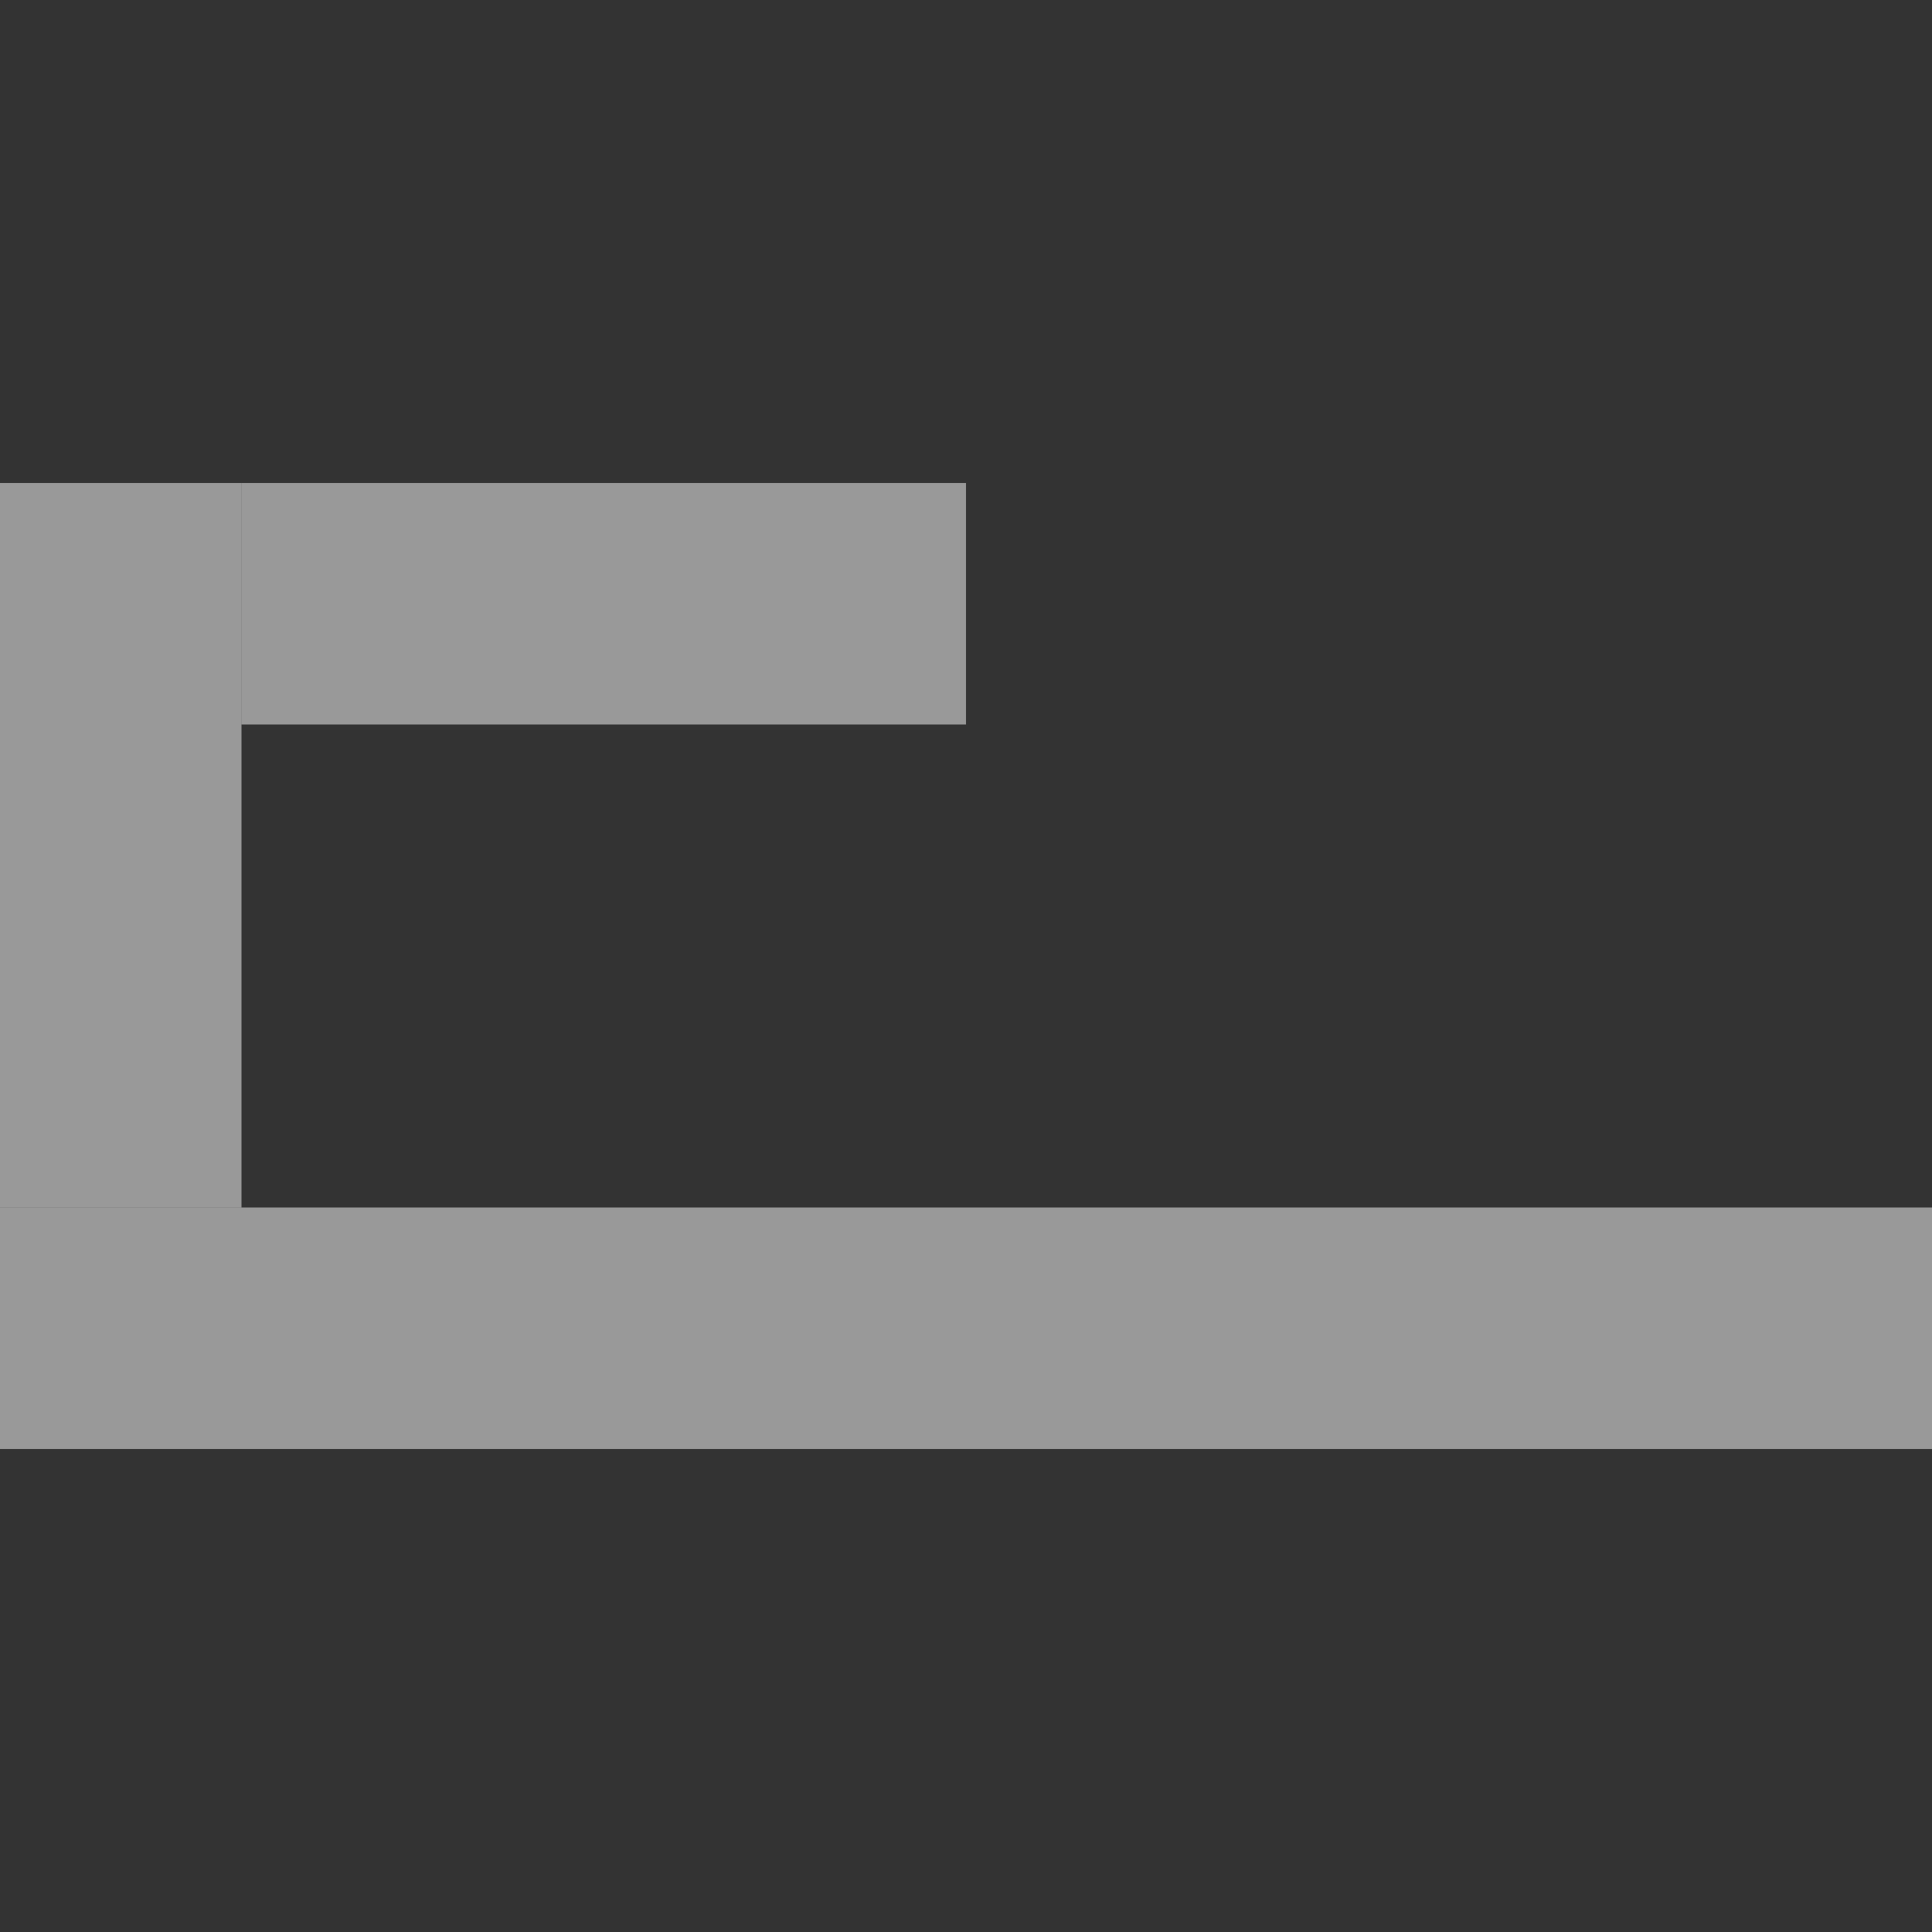
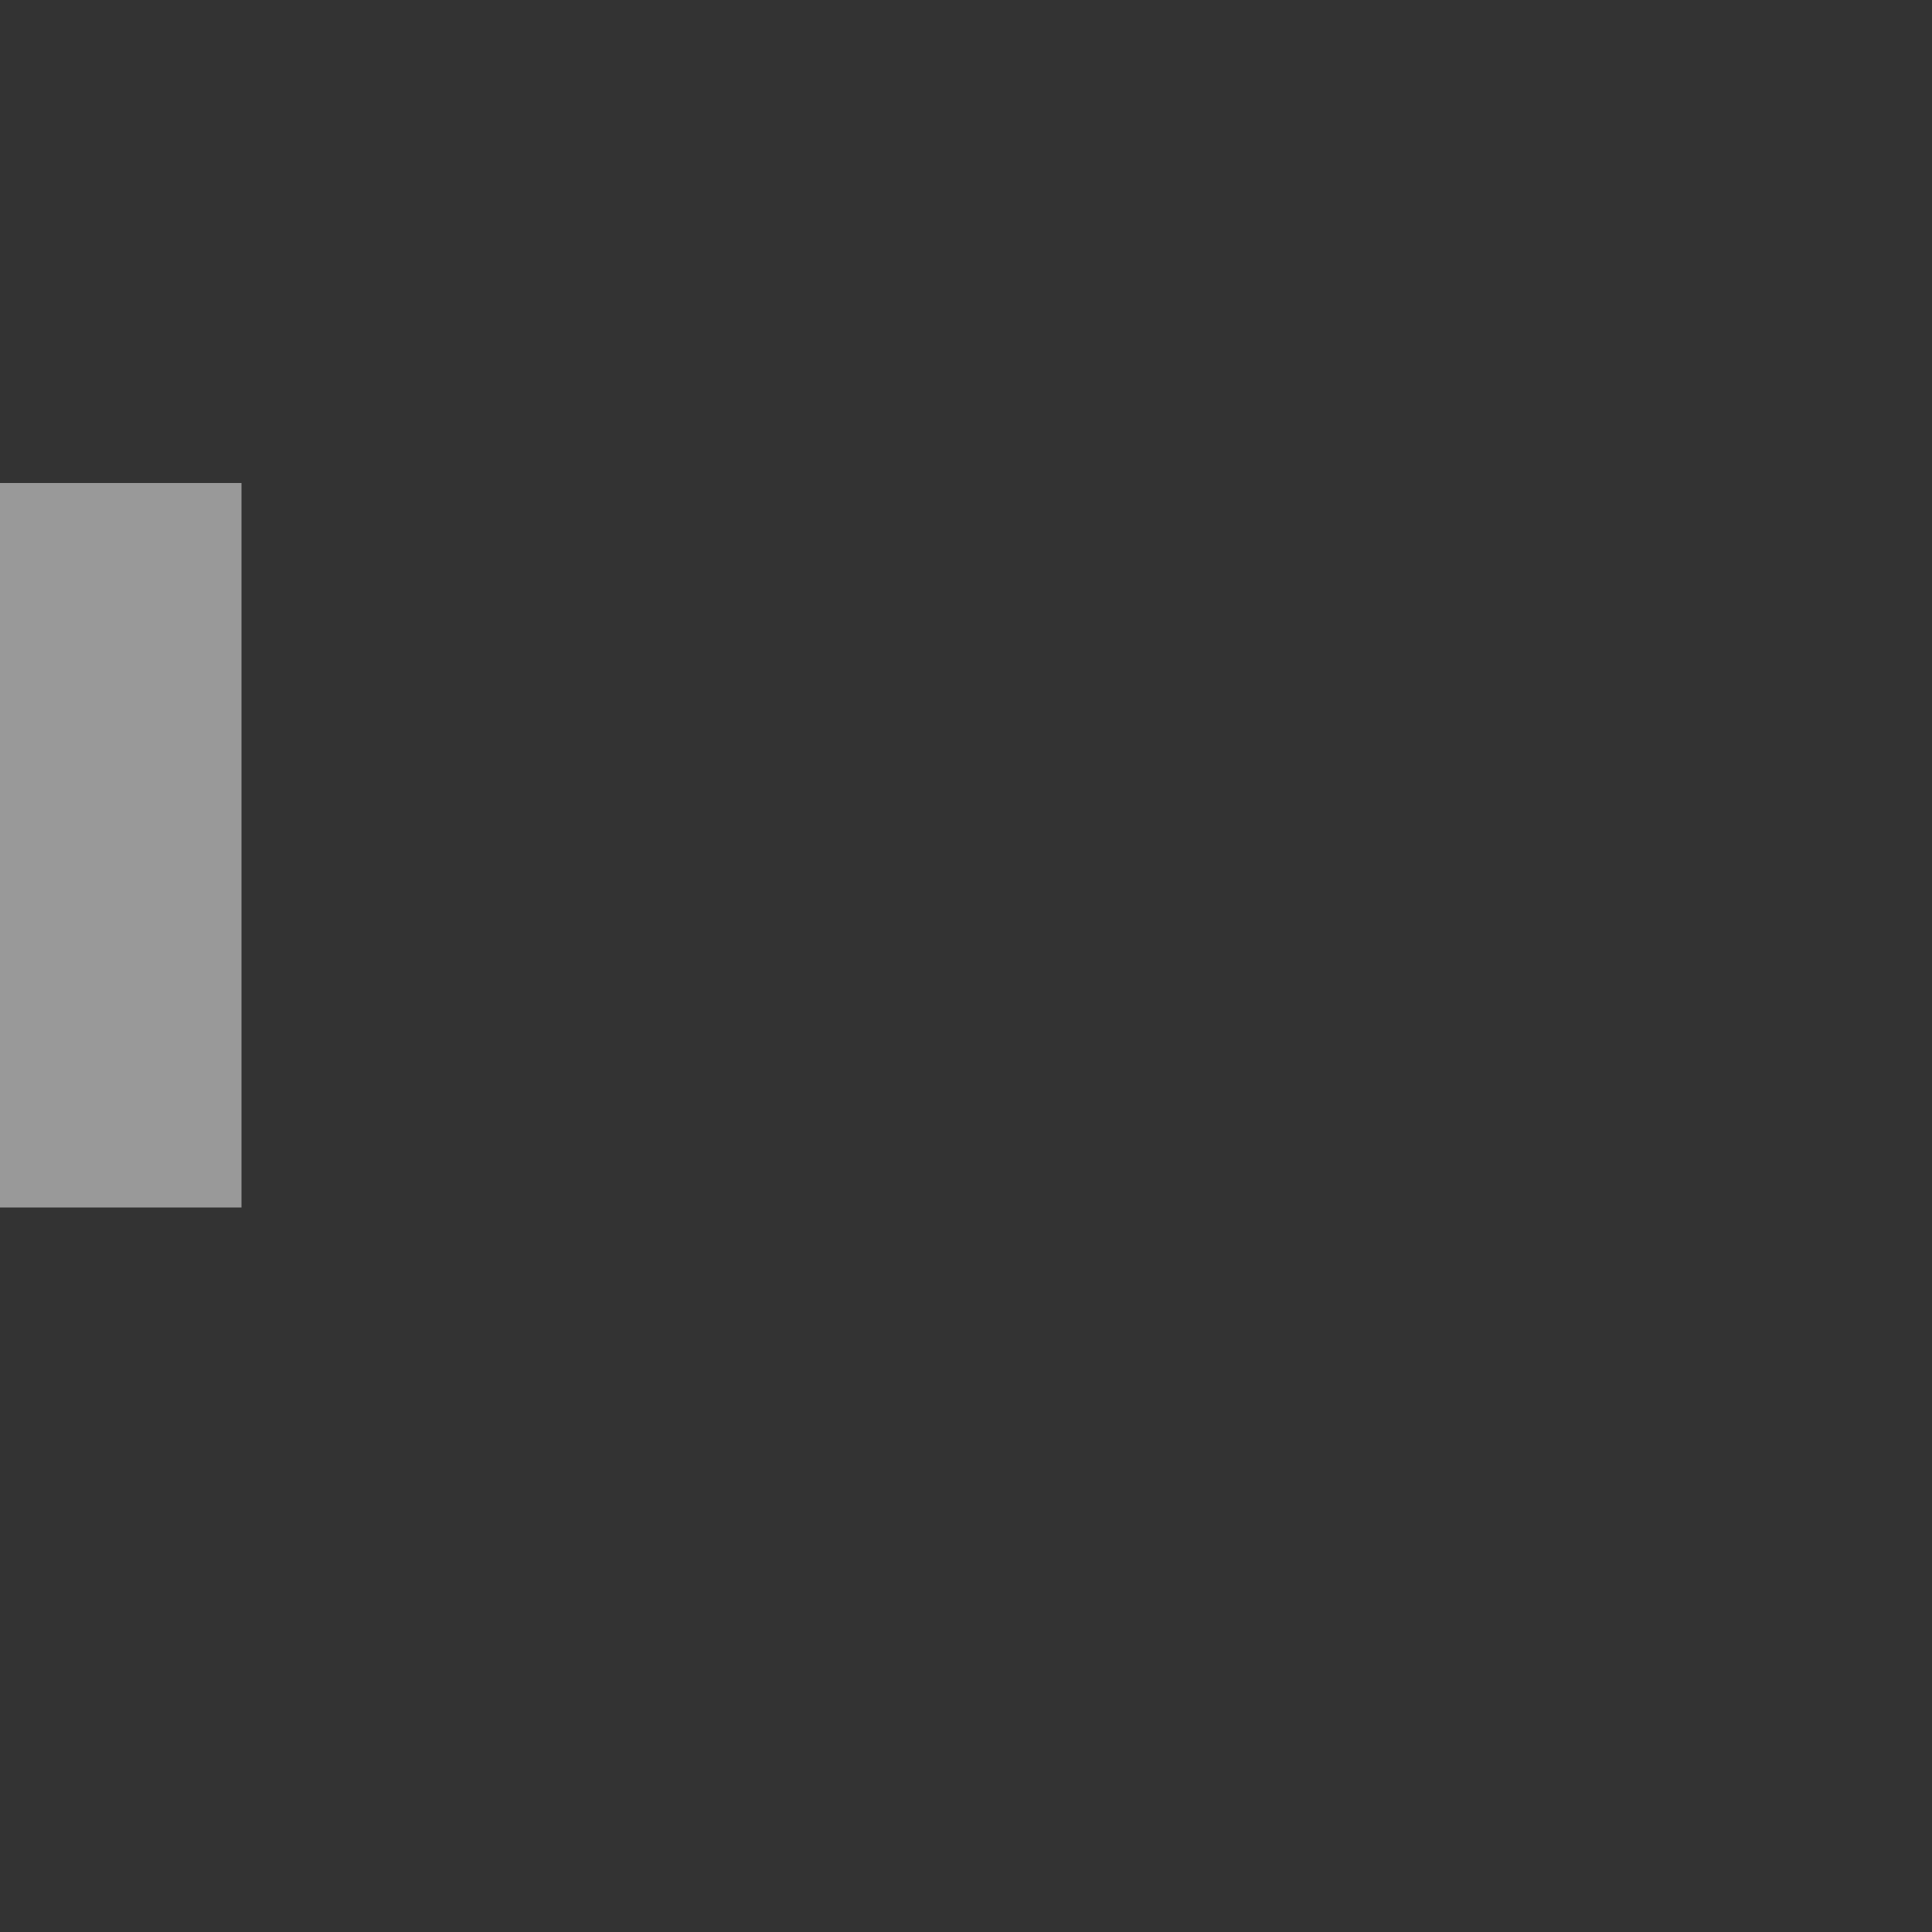
<svg xmlns="http://www.w3.org/2000/svg" id="icon-fliesenprofile" width="40" height="40" viewBox="0 0 40 40">
  <rect x="0" y="0" width="40" height="40" fill="#333333" stroke="none" />
  <rect id="Rechteck_320" data-name="Rechteck 320" width="40" height="40" fill="none" />
  <path id="Pfad_6998" data-name="Pfad 6998" d="M3,0H18V5H3Z" transform="translate(0 28) rotate(-90)" fill="#fff" opacity="0.5" />
-   <path id="Pfad_6999" data-name="Pfad 6999" d="M3,0H43V5H3Z" transform="translate(-3 25)" fill="#fff" opacity="0.5" />
-   <path id="Pfad_7000" data-name="Pfad 7000" d="M3,0H18V5H3Z" transform="translate(23 15) rotate(180)" fill="#fff" opacity="0.5" />
</svg>